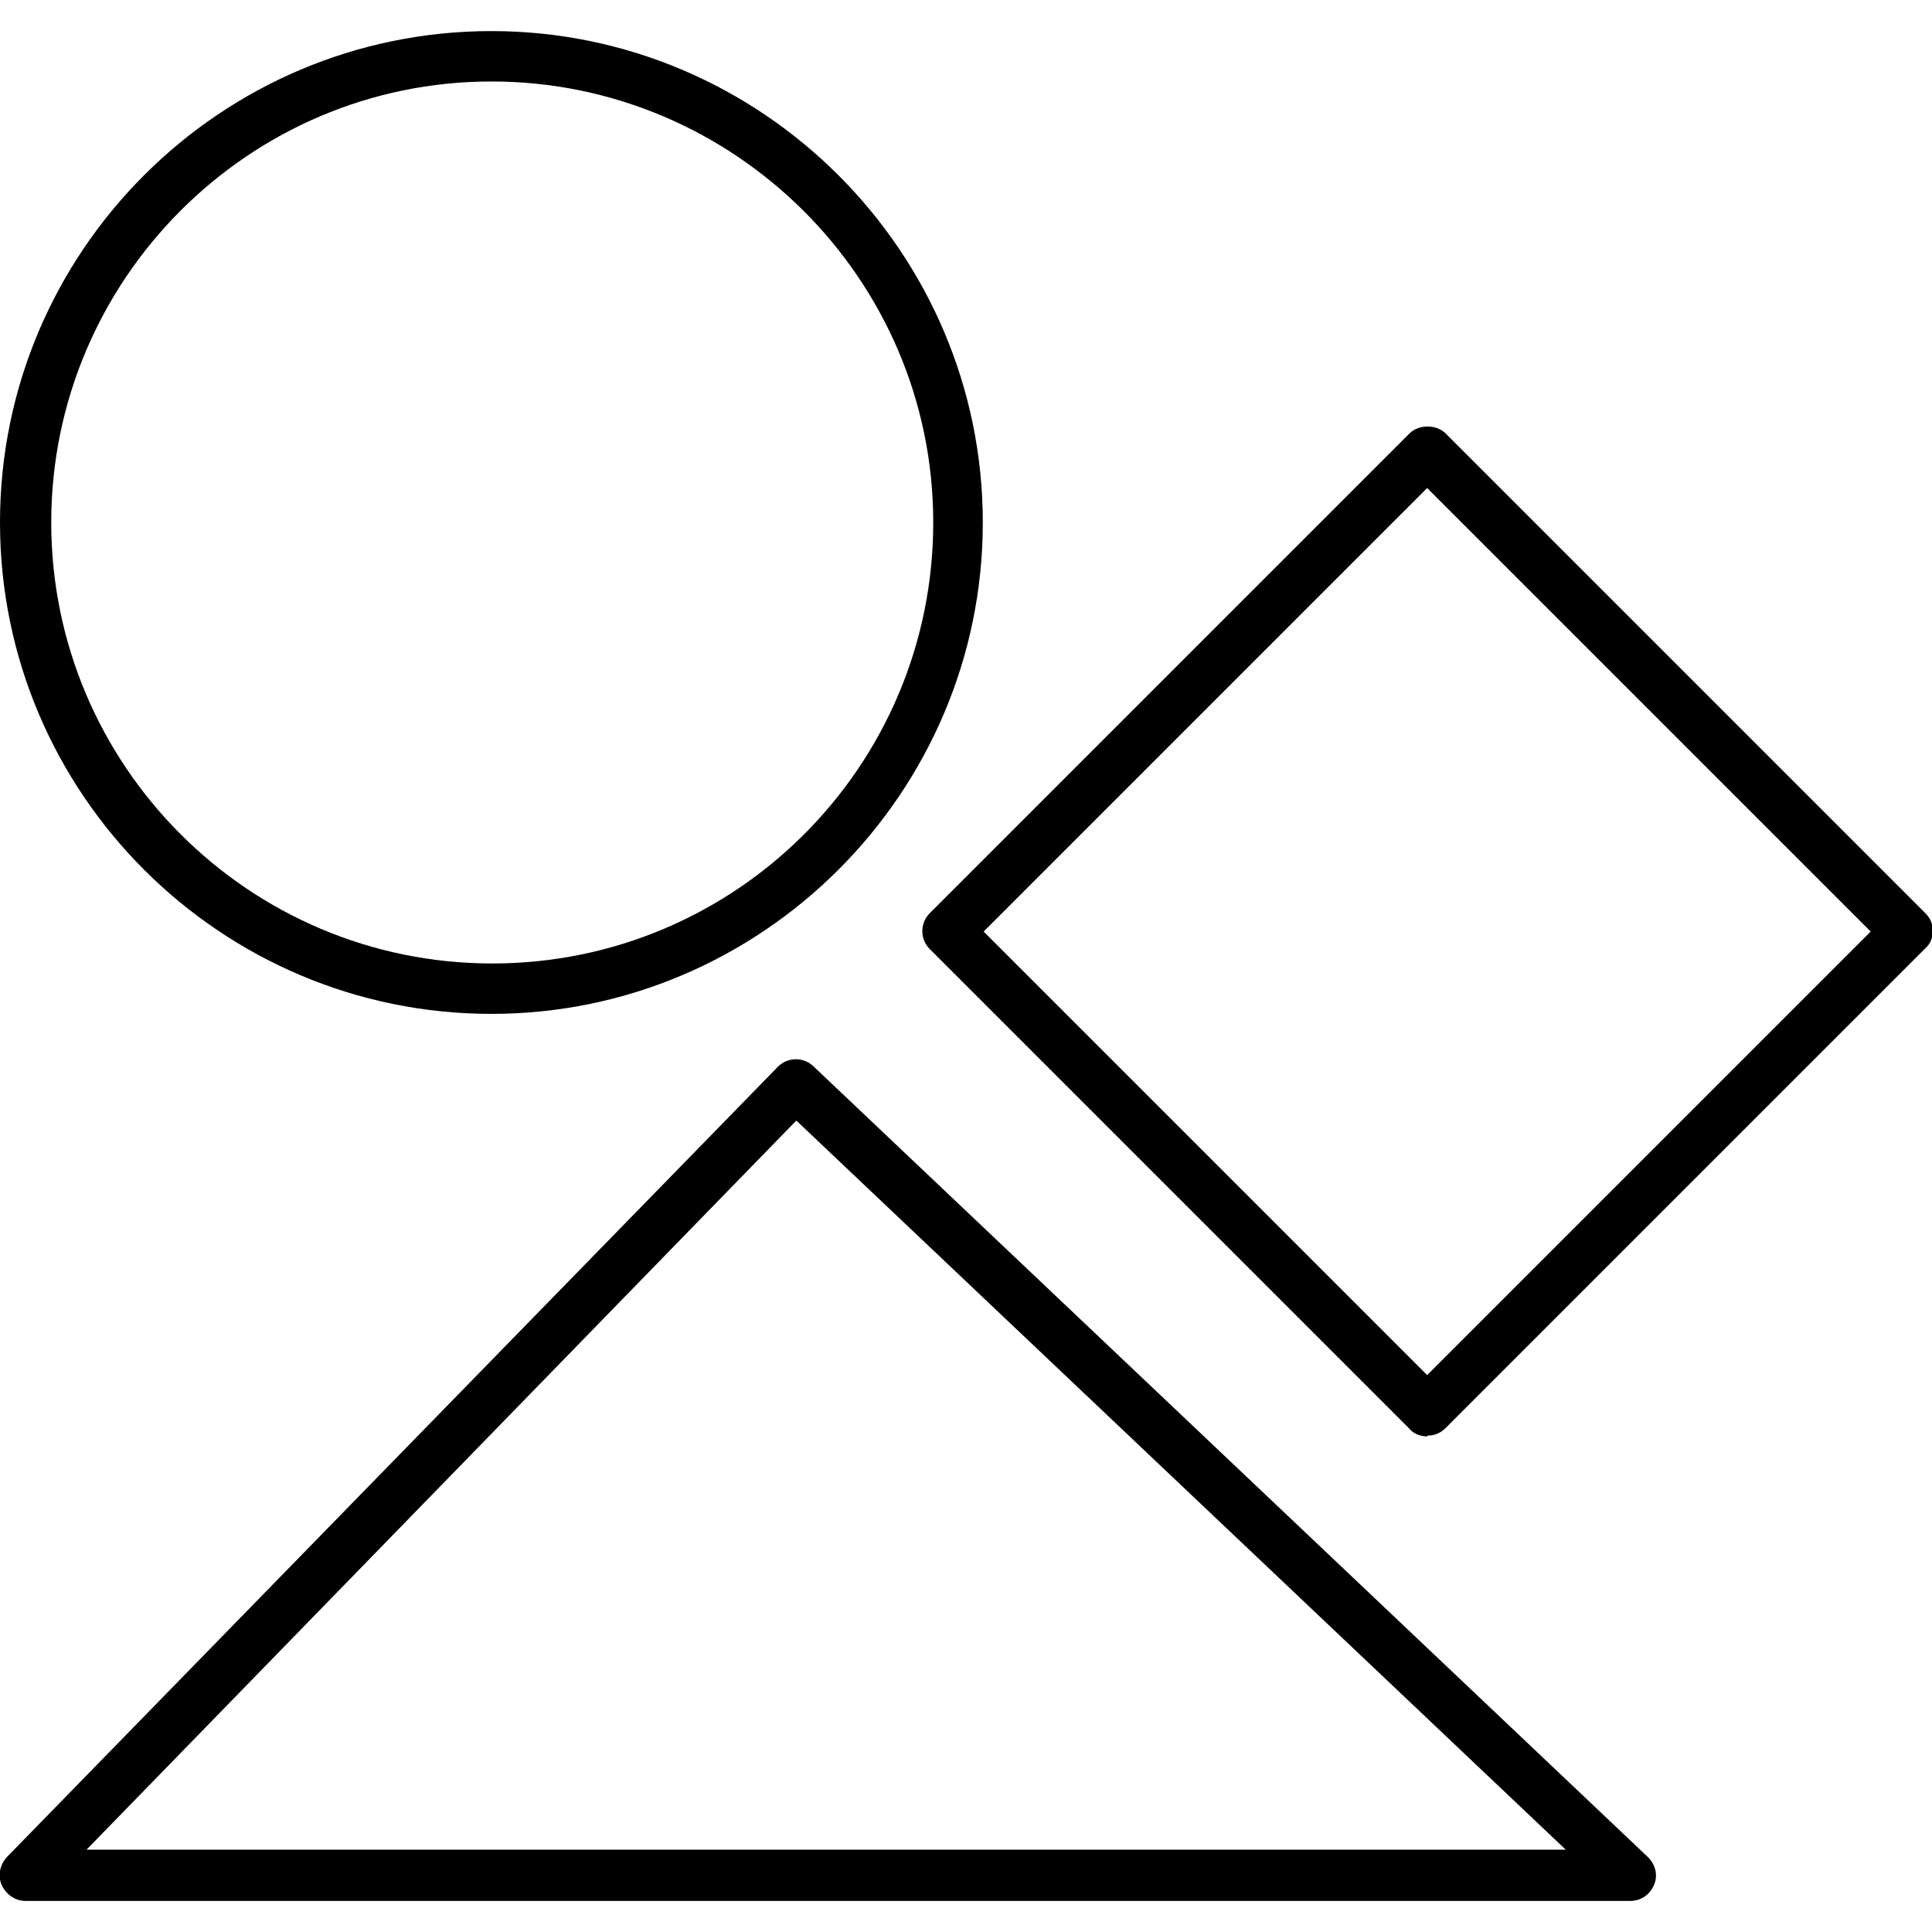
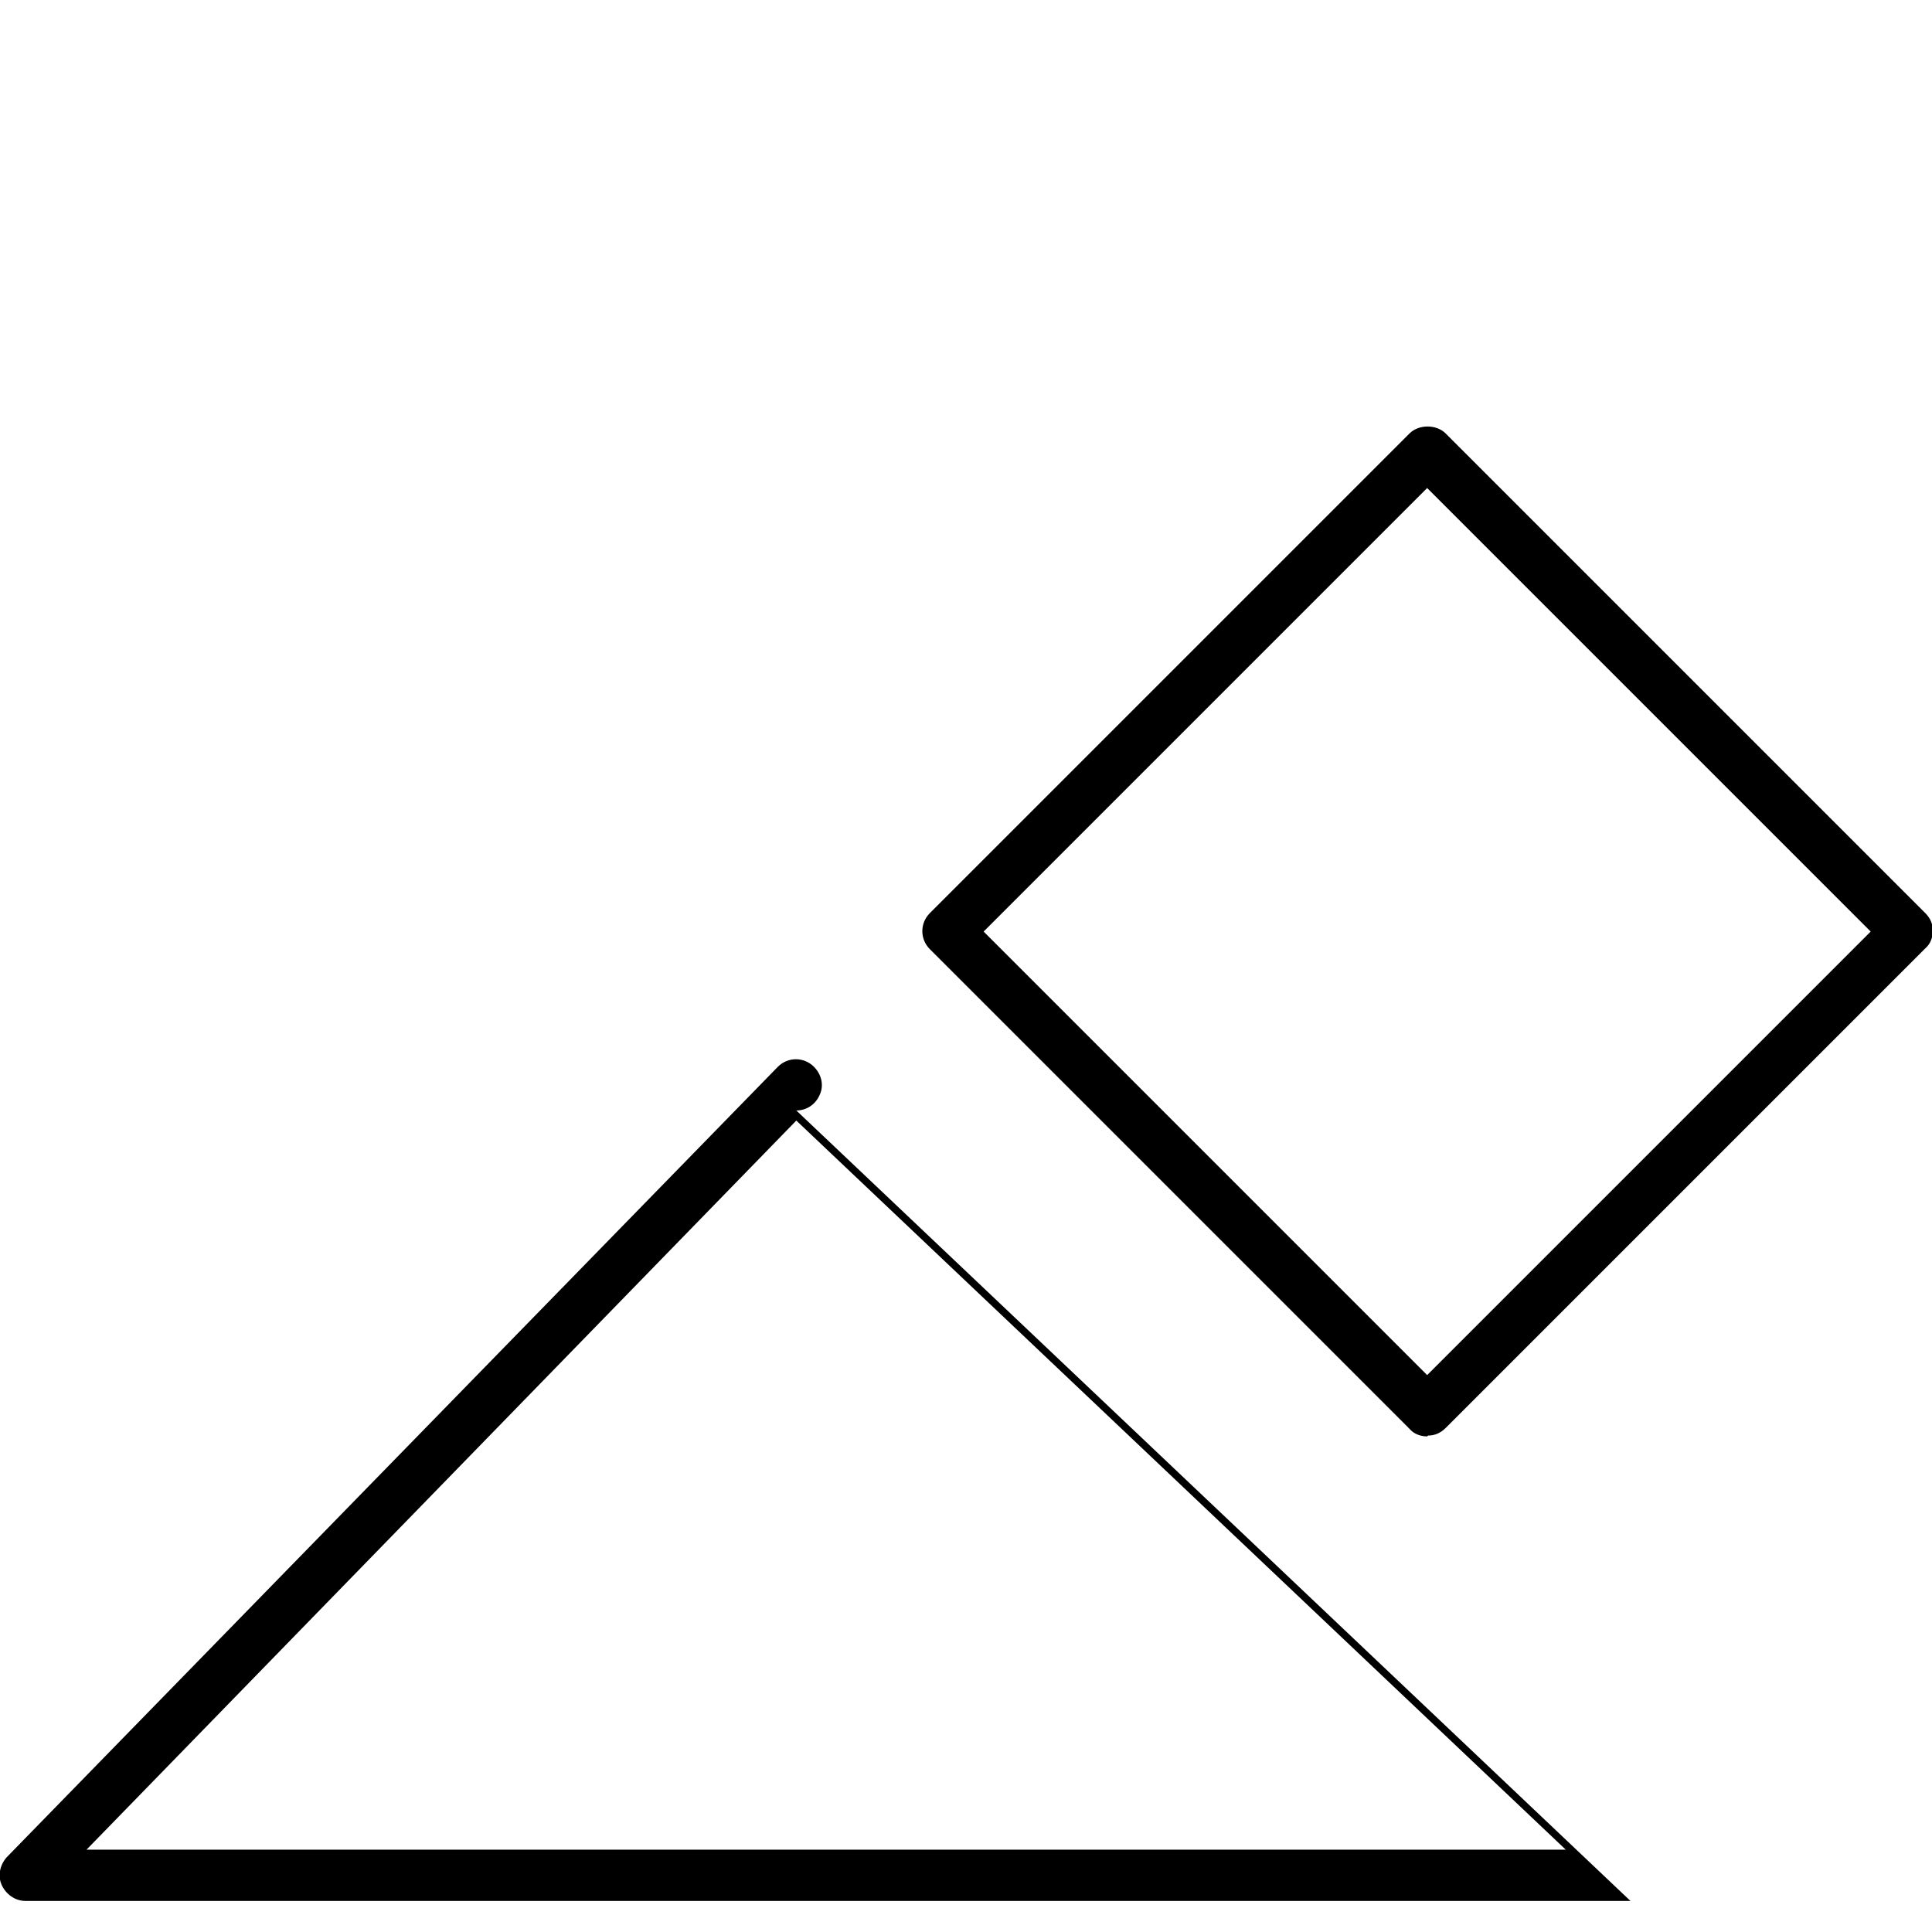
<svg xmlns="http://www.w3.org/2000/svg" viewBox="0 0 23 23" data-sanitized-data-name="Layer 3" data-name="Layer 3" id="Layer_3">
  <defs>
    <style>
      .cls-1 {
        stroke-width: 0px;
      }
    </style>
  </defs>
  <g data-sanitized-data-name="prosty sklad" data-name="prosty sklad" id="prosty_sklad">
-     <path d="m5.85,12.07C2.63,12.07,0,9.45,0,6.22S2.63.37,5.85.37s5.85,2.63,5.85,5.85-2.63,5.85-5.85,5.85ZM5.85.97C2.96.97.61,3.33.61,6.22s2.35,5.25,5.25,5.25,5.25-2.35,5.25-5.25S8.74.97,5.85.97Z" class="cls-1" />
-     <path d="m19.41,22.63H.3c-.12,0-.23-.08-.28-.19-.05-.11-.02-.24.06-.33l9.18-9.41c.12-.12.31-.12.43,0l9.93,9.41c.09.09.12.22.07.33-.05.12-.16.19-.28.19Zm-18.39-.61h17.62s-9.16-8.68-9.16-8.68L1.03,22.02Z" class="cls-1" />
+     <path d="m19.41,22.63H.3c-.12,0-.23-.08-.28-.19-.05-.11-.02-.24.06-.33l9.18-9.41c.12-.12.31-.12.43,0c.09.09.12.22.07.33-.05.12-.16.19-.28.19Zm-18.39-.61h17.62s-9.16-8.68-9.16-8.68L1.03,22.02Z" class="cls-1" />
    <path d="m16.99,17.1c-.08,0-.16-.03-.21-.09l-5.71-5.71c-.12-.12-.12-.31,0-.43l5.71-5.71c.11-.11.32-.11.43,0l5.71,5.71c.06.06.09.13.09.21s-.03.16-.09.21l-5.71,5.71c-.06.06-.13.09-.21.09Zm-5.28-6.01l5.28,5.28,5.28-5.28-5.28-5.28-5.28,5.28Z" class="cls-1" />
  </g>
</svg>